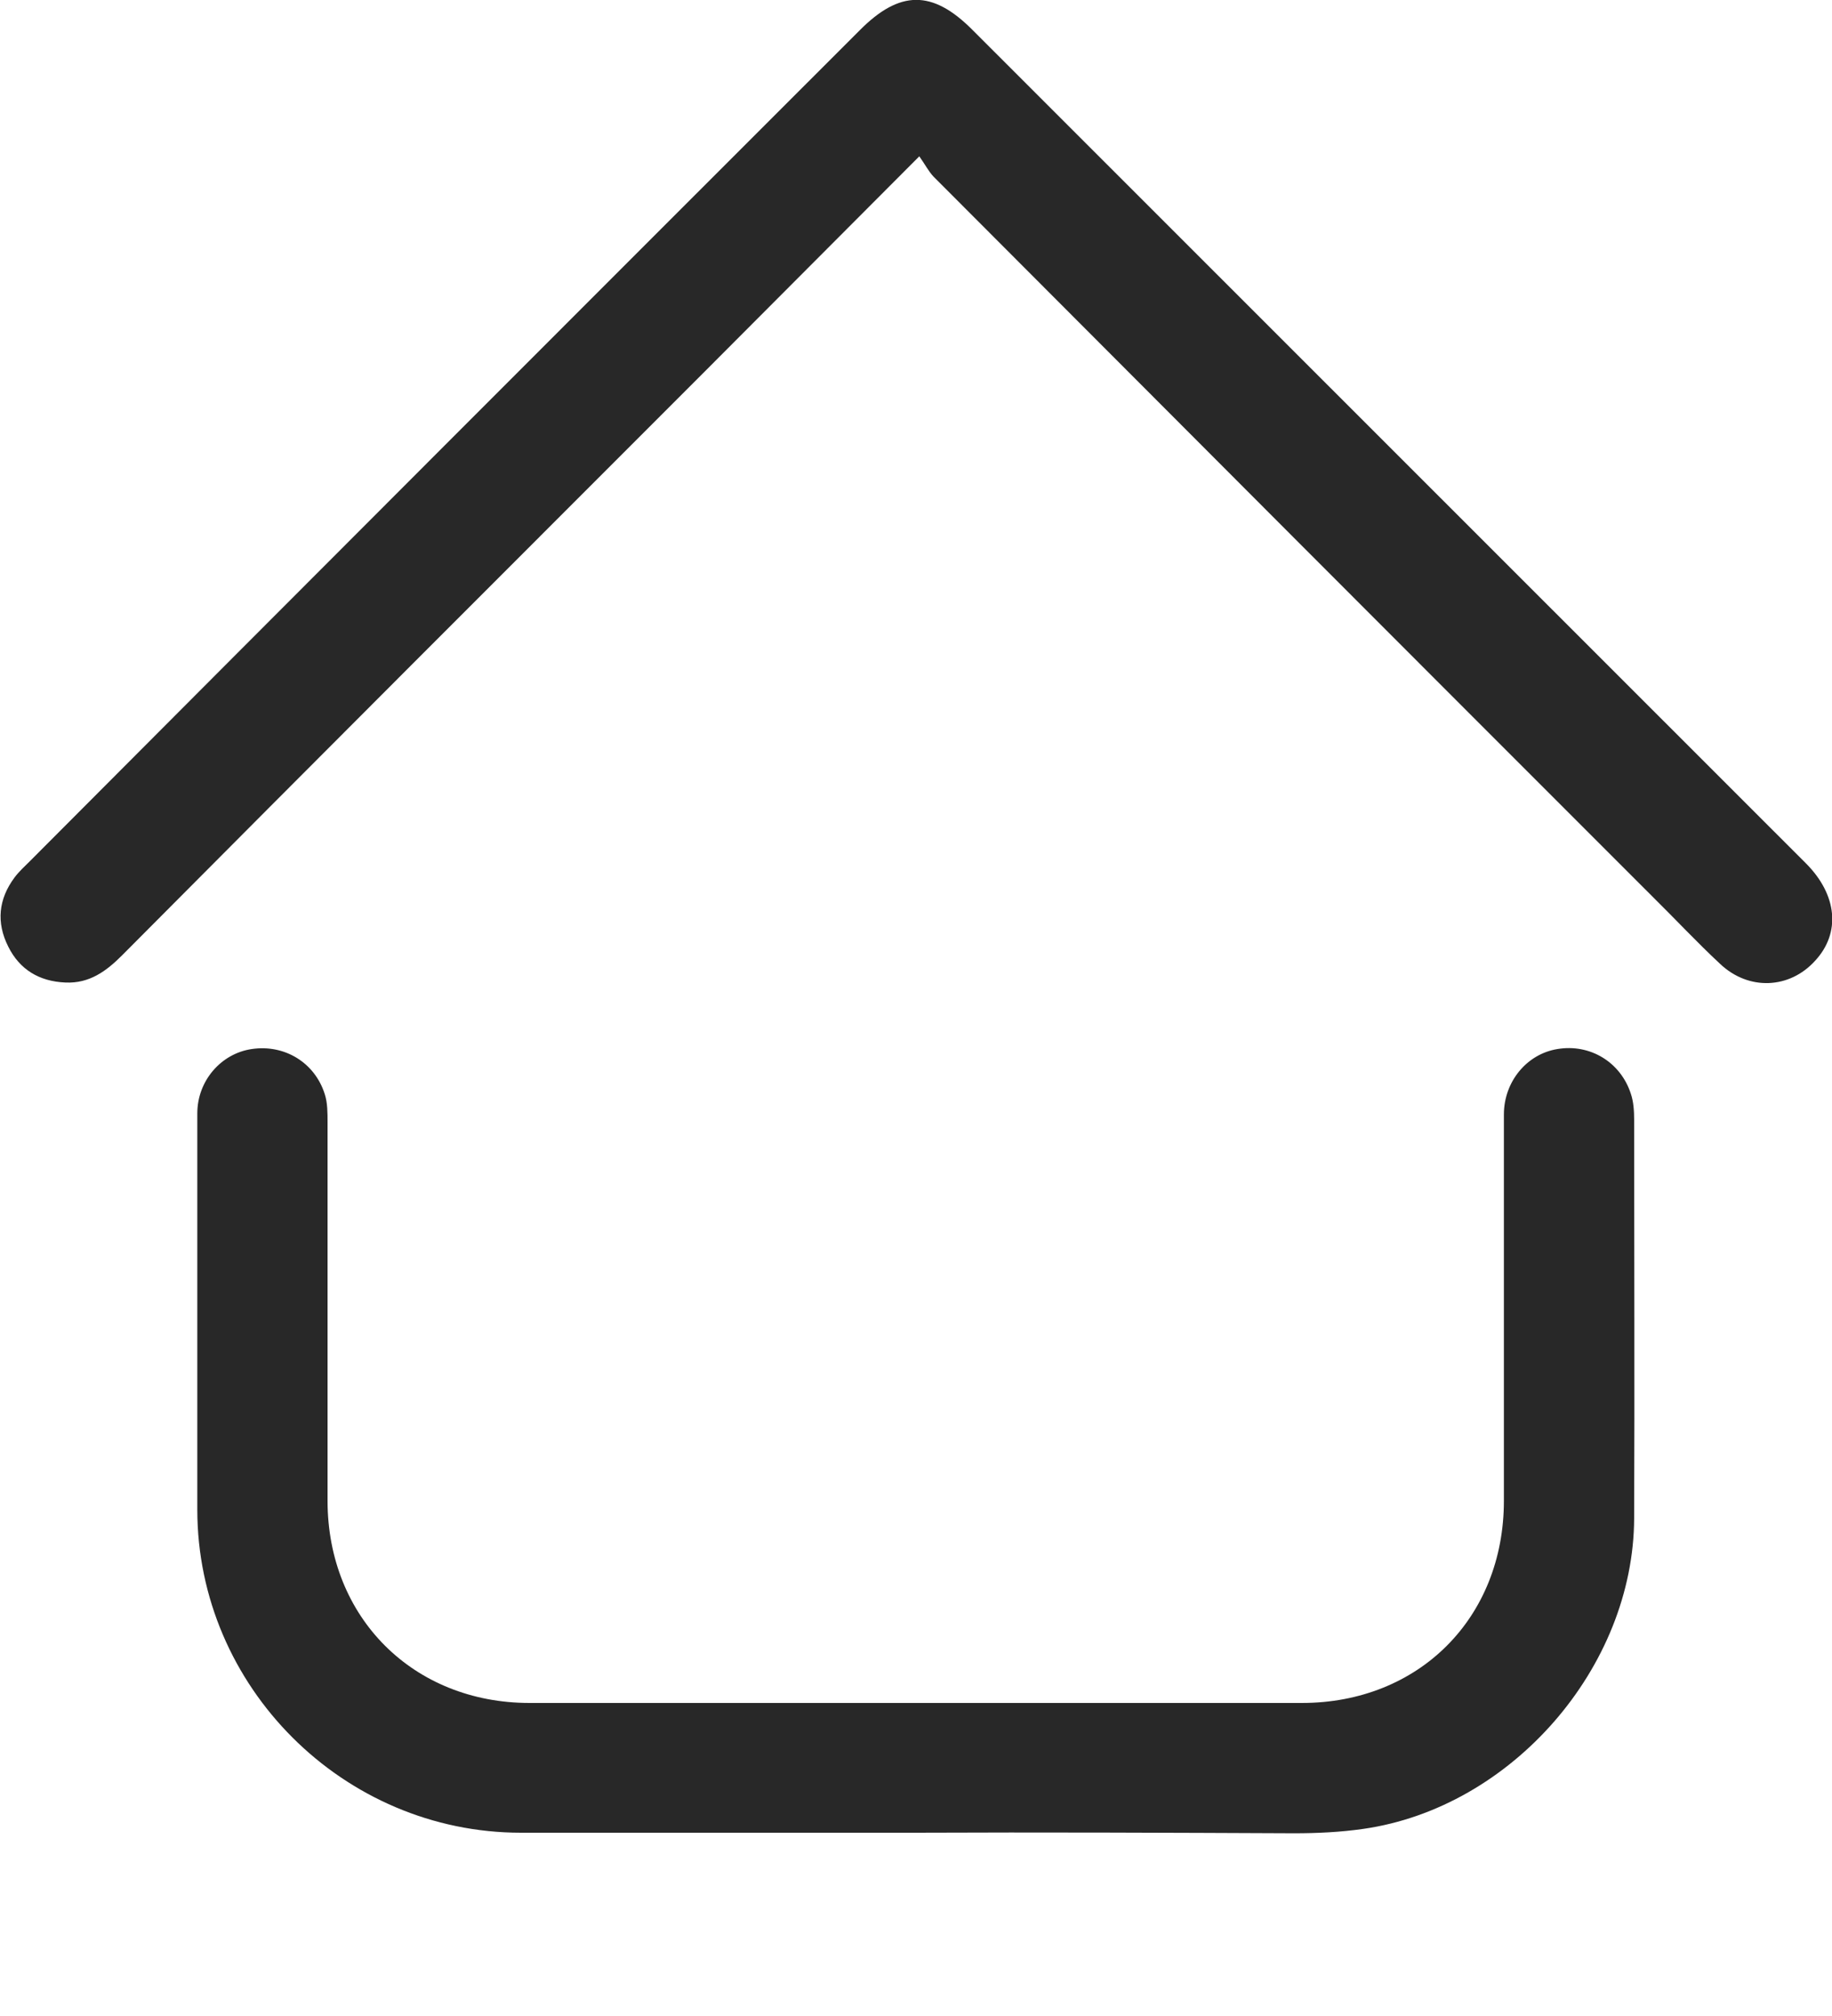
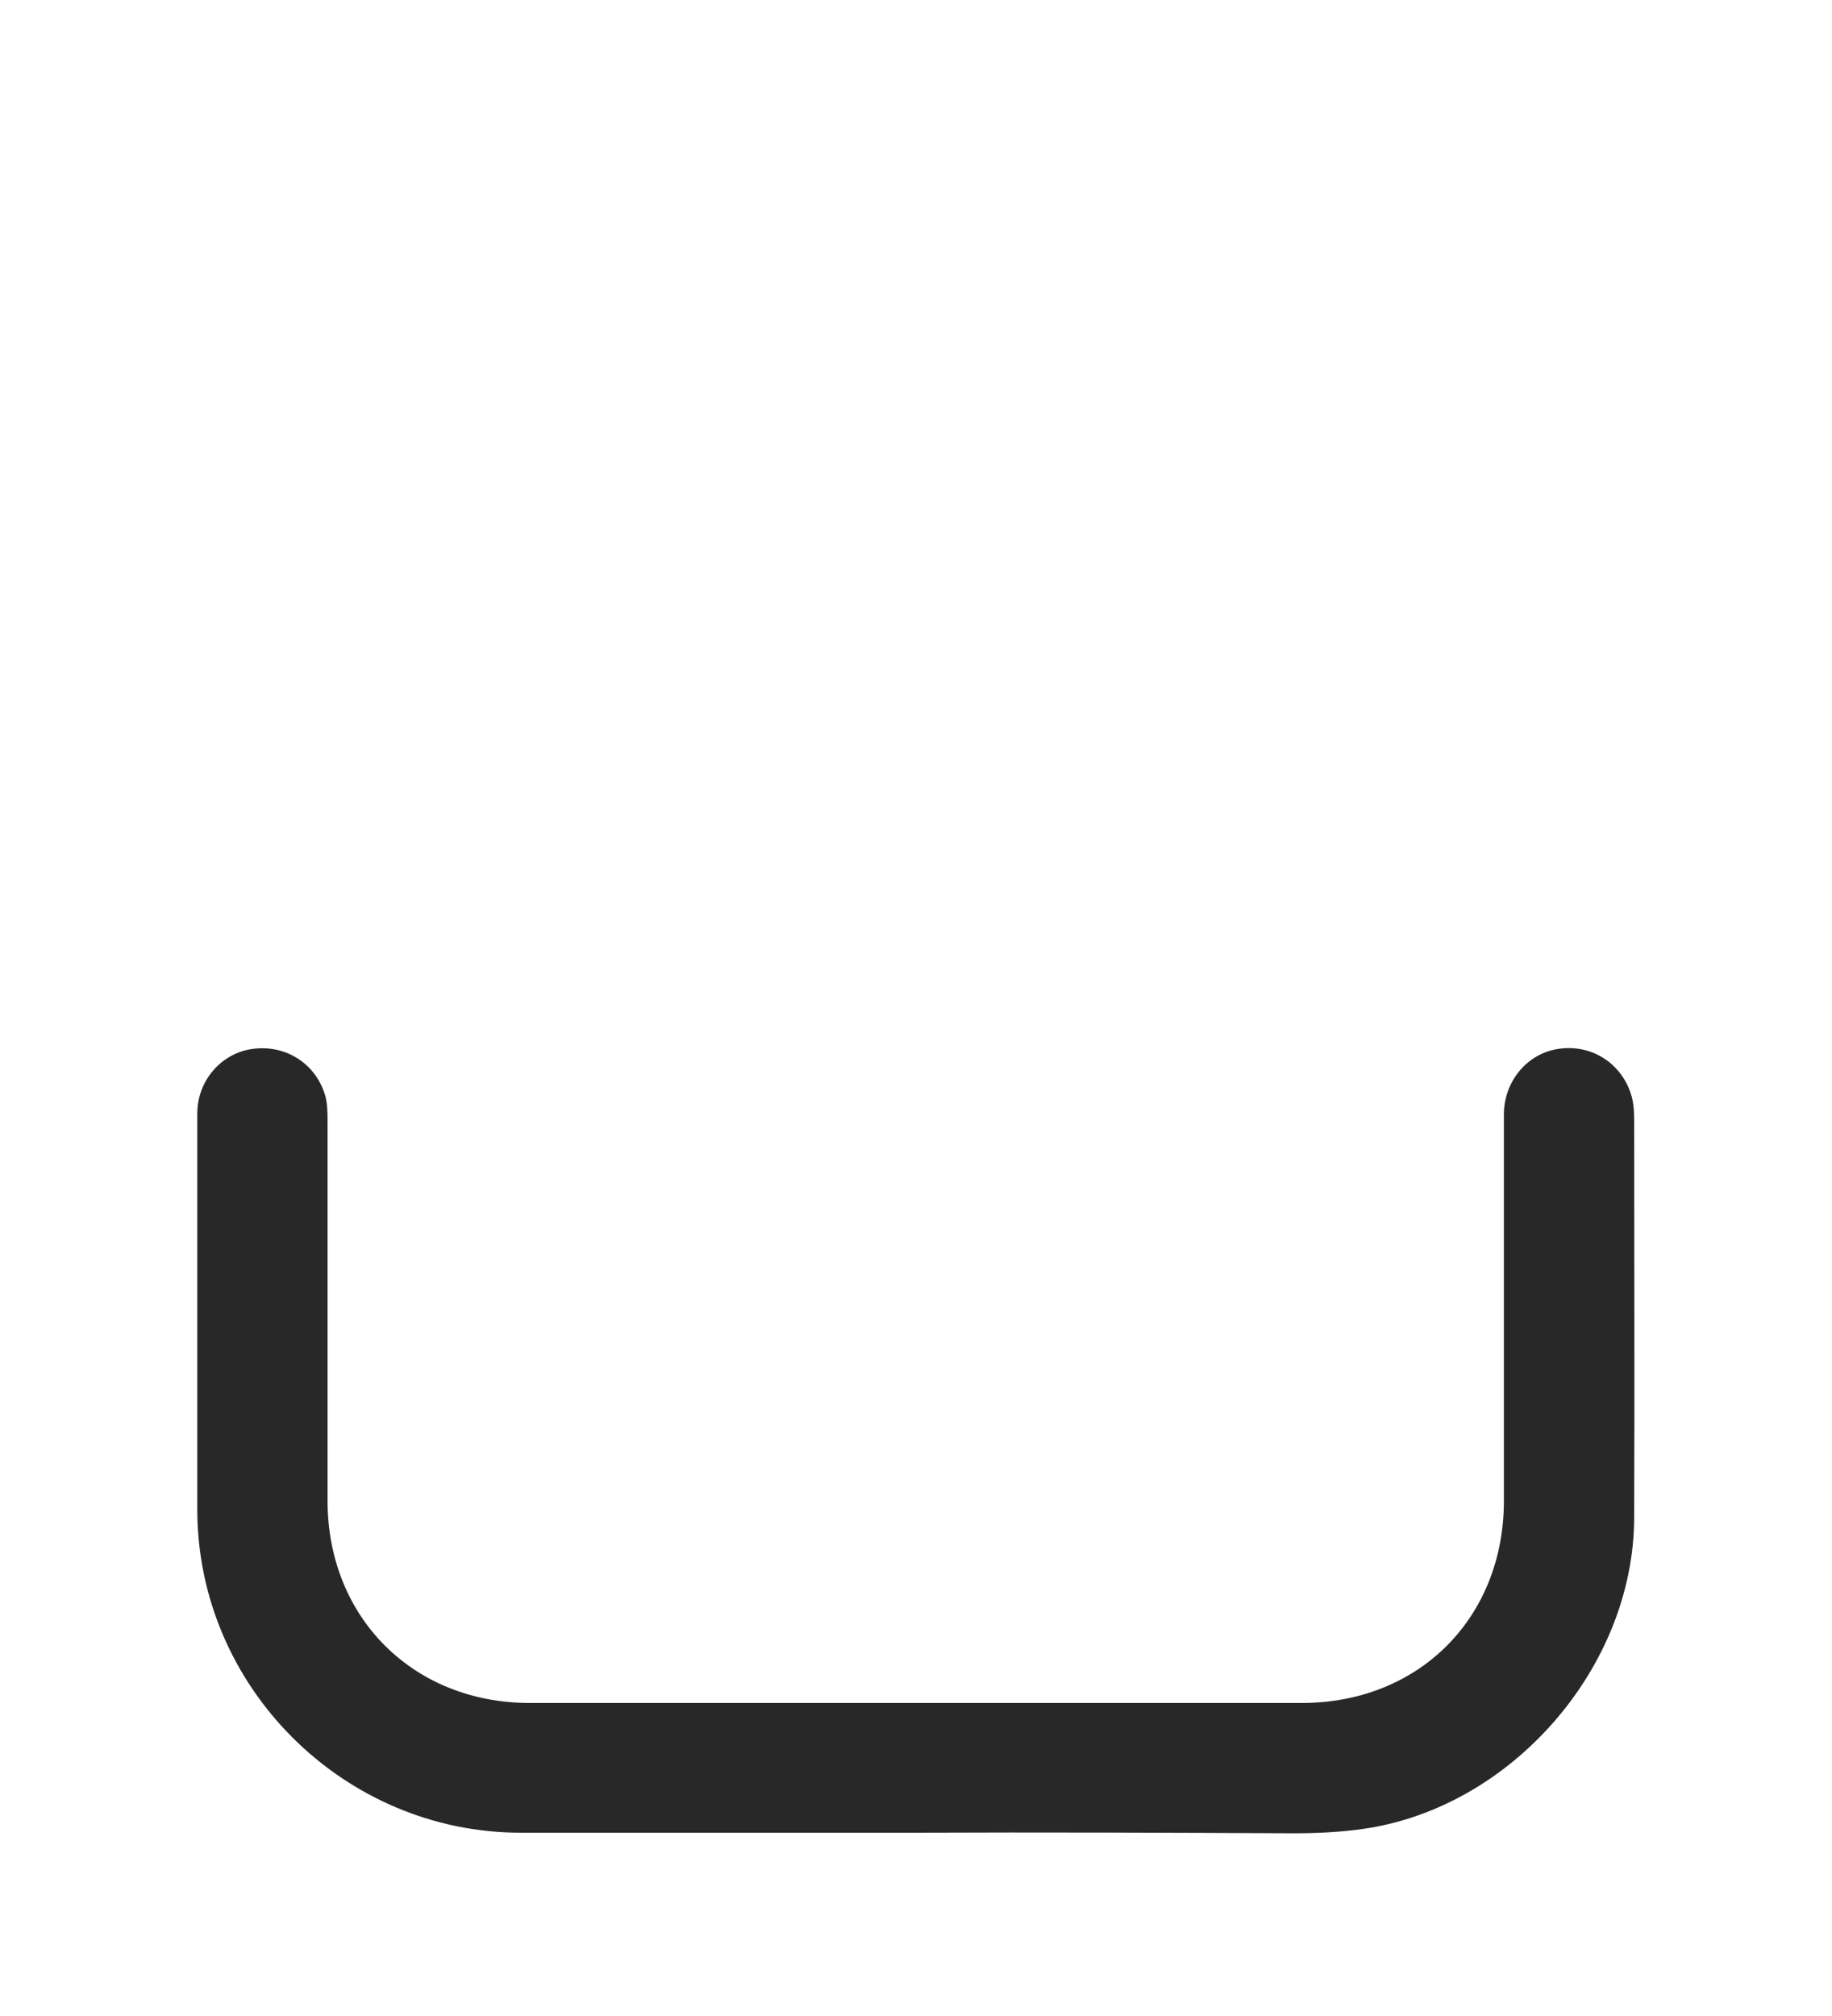
<svg xmlns="http://www.w3.org/2000/svg" width="10" height="11" viewBox="0 0 10 11" fill="none">
  <path d="M4.997 10C4.28 10 3.563 10 2.844 10C1.874 10 1.077 9.203 1.077 8.237C1.077 7.517 1.077 6.795 1.077 6.075C1.077 5.896 1.208 5.748 1.374 5.724C1.553 5.697 1.719 5.798 1.773 5.971C1.788 6.018 1.788 6.072 1.788 6.125C1.788 6.812 1.788 7.499 1.788 8.189C1.788 8.825 2.255 9.292 2.891 9.292C4.295 9.292 5.702 9.292 7.106 9.292C7.745 9.292 8.209 8.828 8.209 8.189C8.209 7.487 8.209 6.786 8.209 6.081C8.209 5.902 8.334 5.751 8.501 5.724C8.679 5.694 8.846 5.795 8.902 5.968C8.917 6.012 8.92 6.063 8.92 6.111C8.92 6.836 8.923 7.559 8.92 8.284C8.917 9.099 8.251 9.863 7.442 9.979C7.317 9.997 7.189 10.003 7.064 10.003C6.38 10 5.687 9.997 4.997 10Z" fill="#282828" />
-   <path d="M5.018 0.853C4.61 1.261 4.23 1.644 3.849 2.025C2.787 3.087 1.725 4.148 0.666 5.213C0.58 5.299 0.488 5.367 0.357 5.361C0.214 5.355 0.107 5.29 0.045 5.165C-0.021 5.034 -0.009 4.906 0.08 4.787C0.104 4.755 0.134 4.728 0.164 4.698C1.672 3.185 3.183 1.674 4.694 0.164C4.911 -0.054 5.089 -0.056 5.306 0.161C6.823 1.677 8.34 3.194 9.857 4.71C10.03 4.883 10.048 5.091 9.908 5.242C9.768 5.397 9.545 5.406 9.39 5.26C9.262 5.141 9.143 5.013 9.019 4.891C7.71 3.583 6.401 2.272 5.095 0.963C5.068 0.934 5.048 0.895 5.018 0.853Z" fill="#282828" />
</svg>